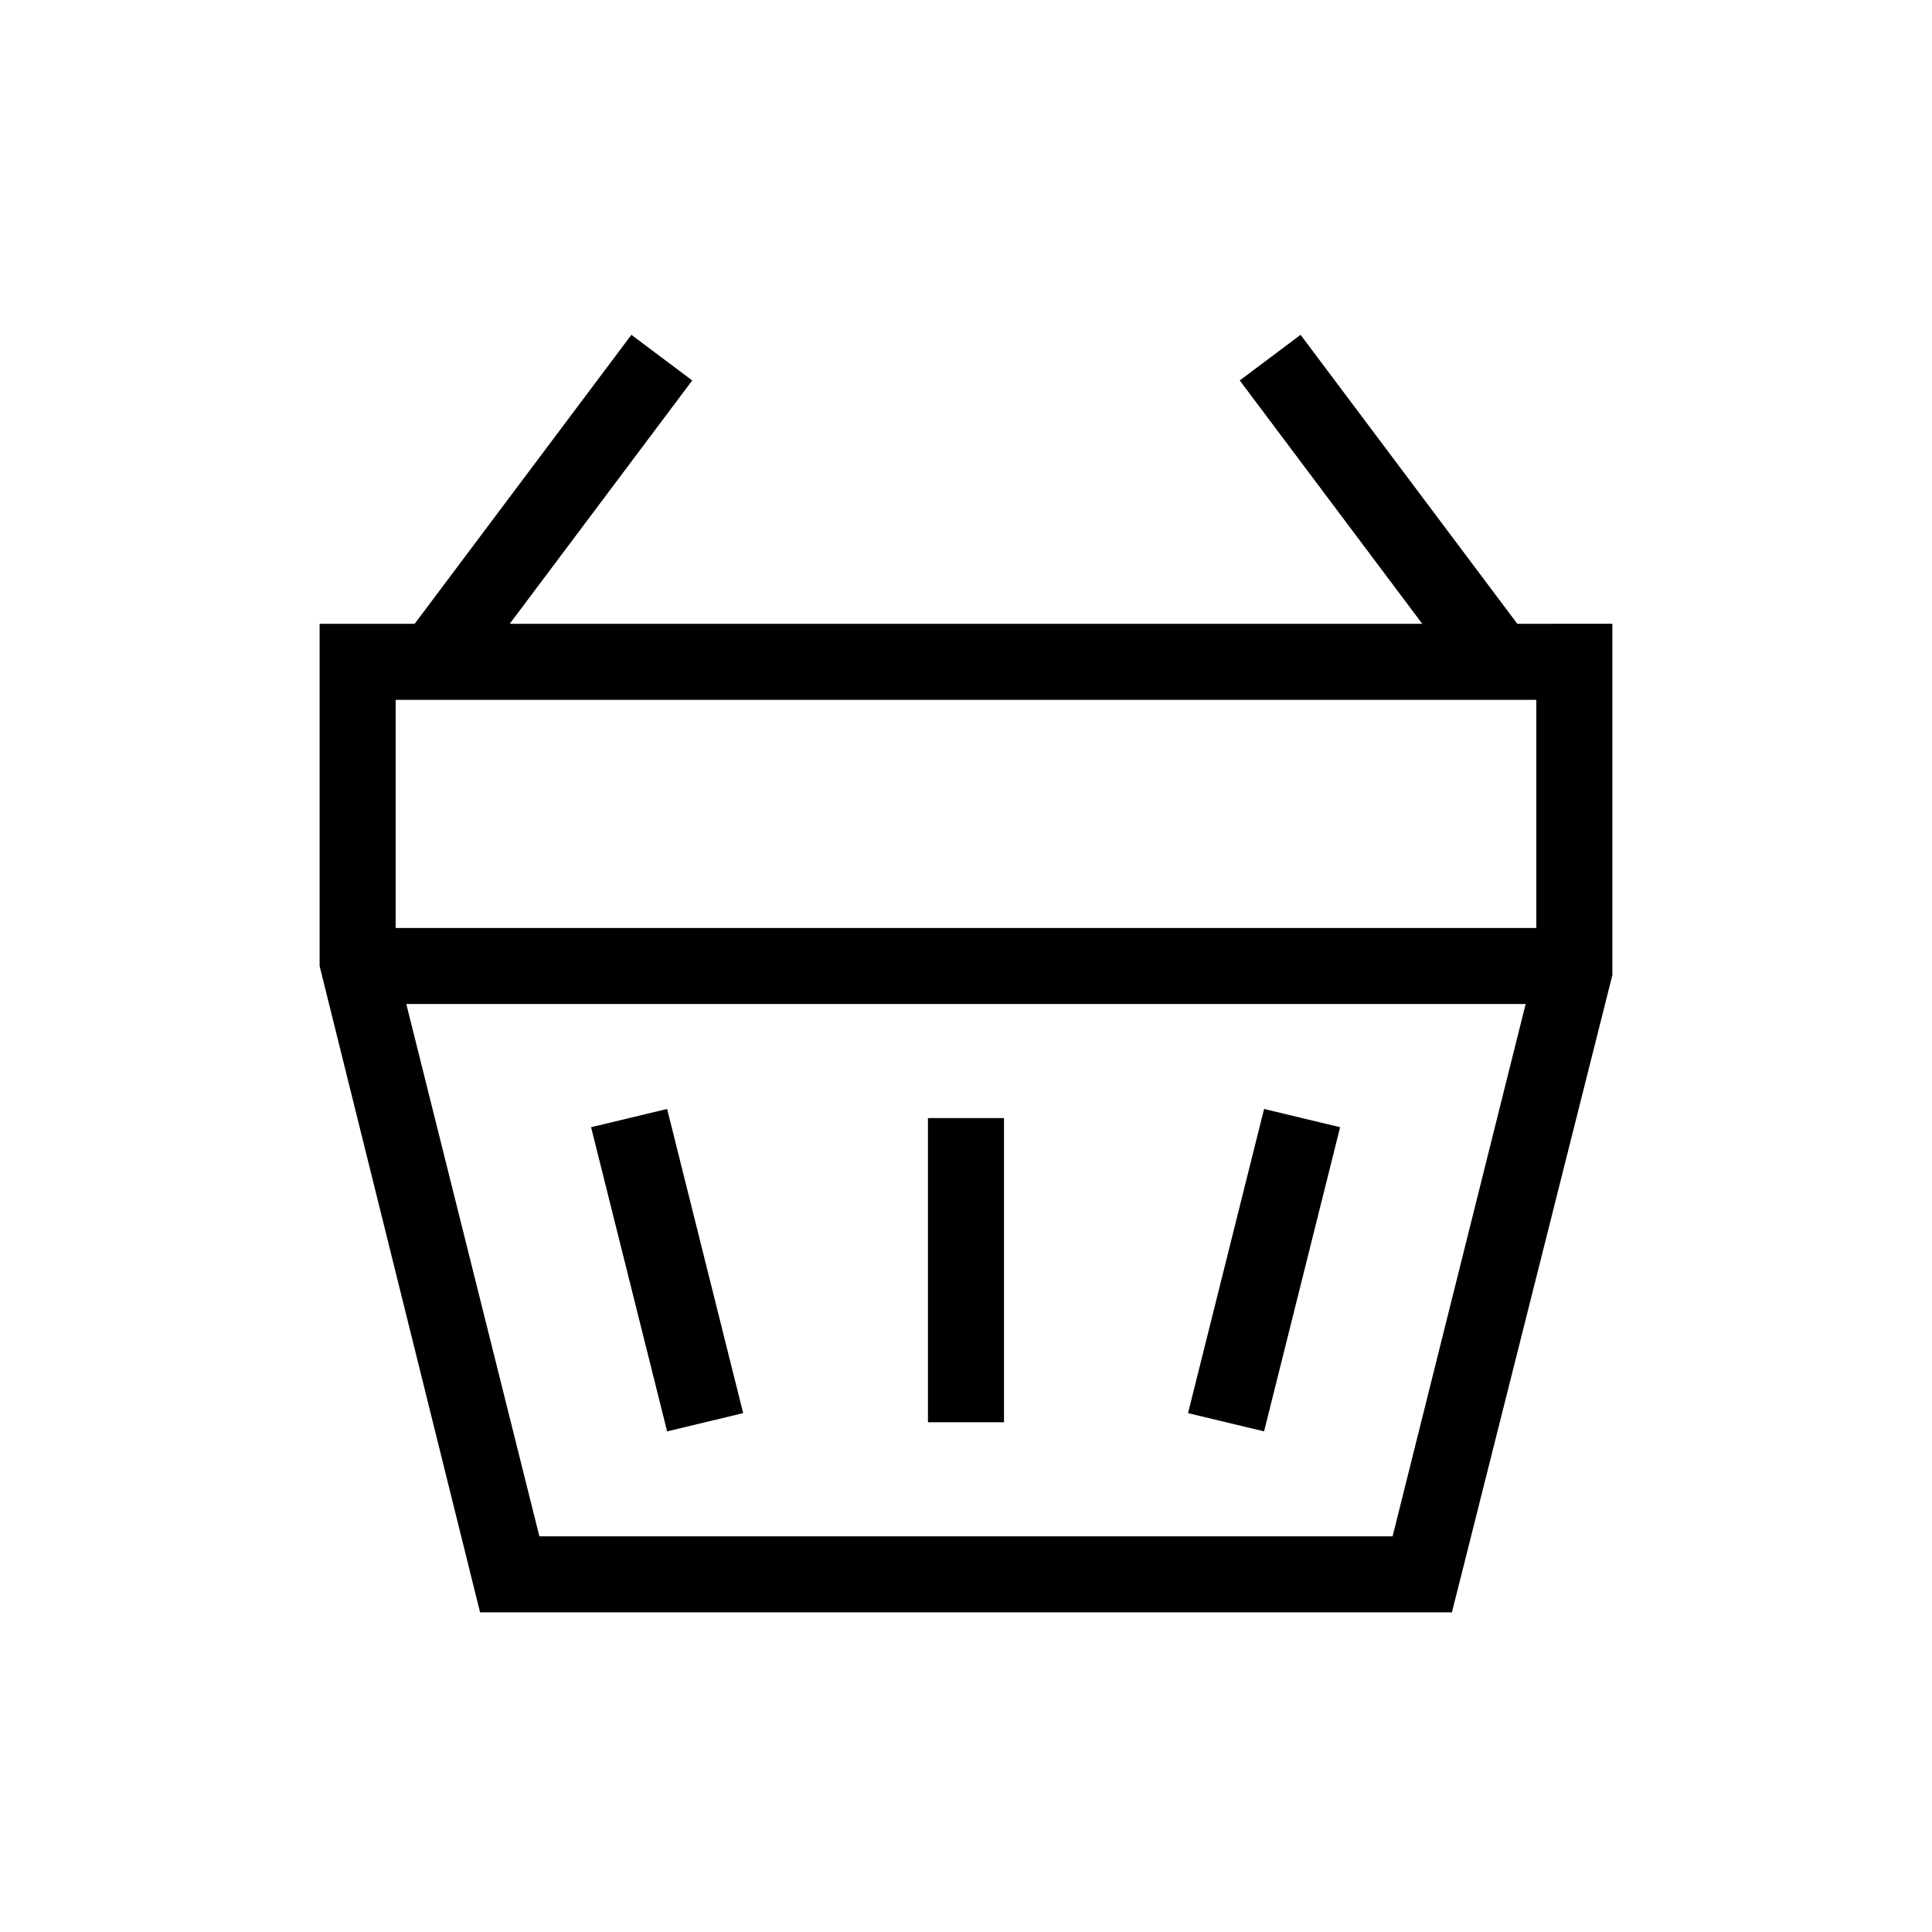
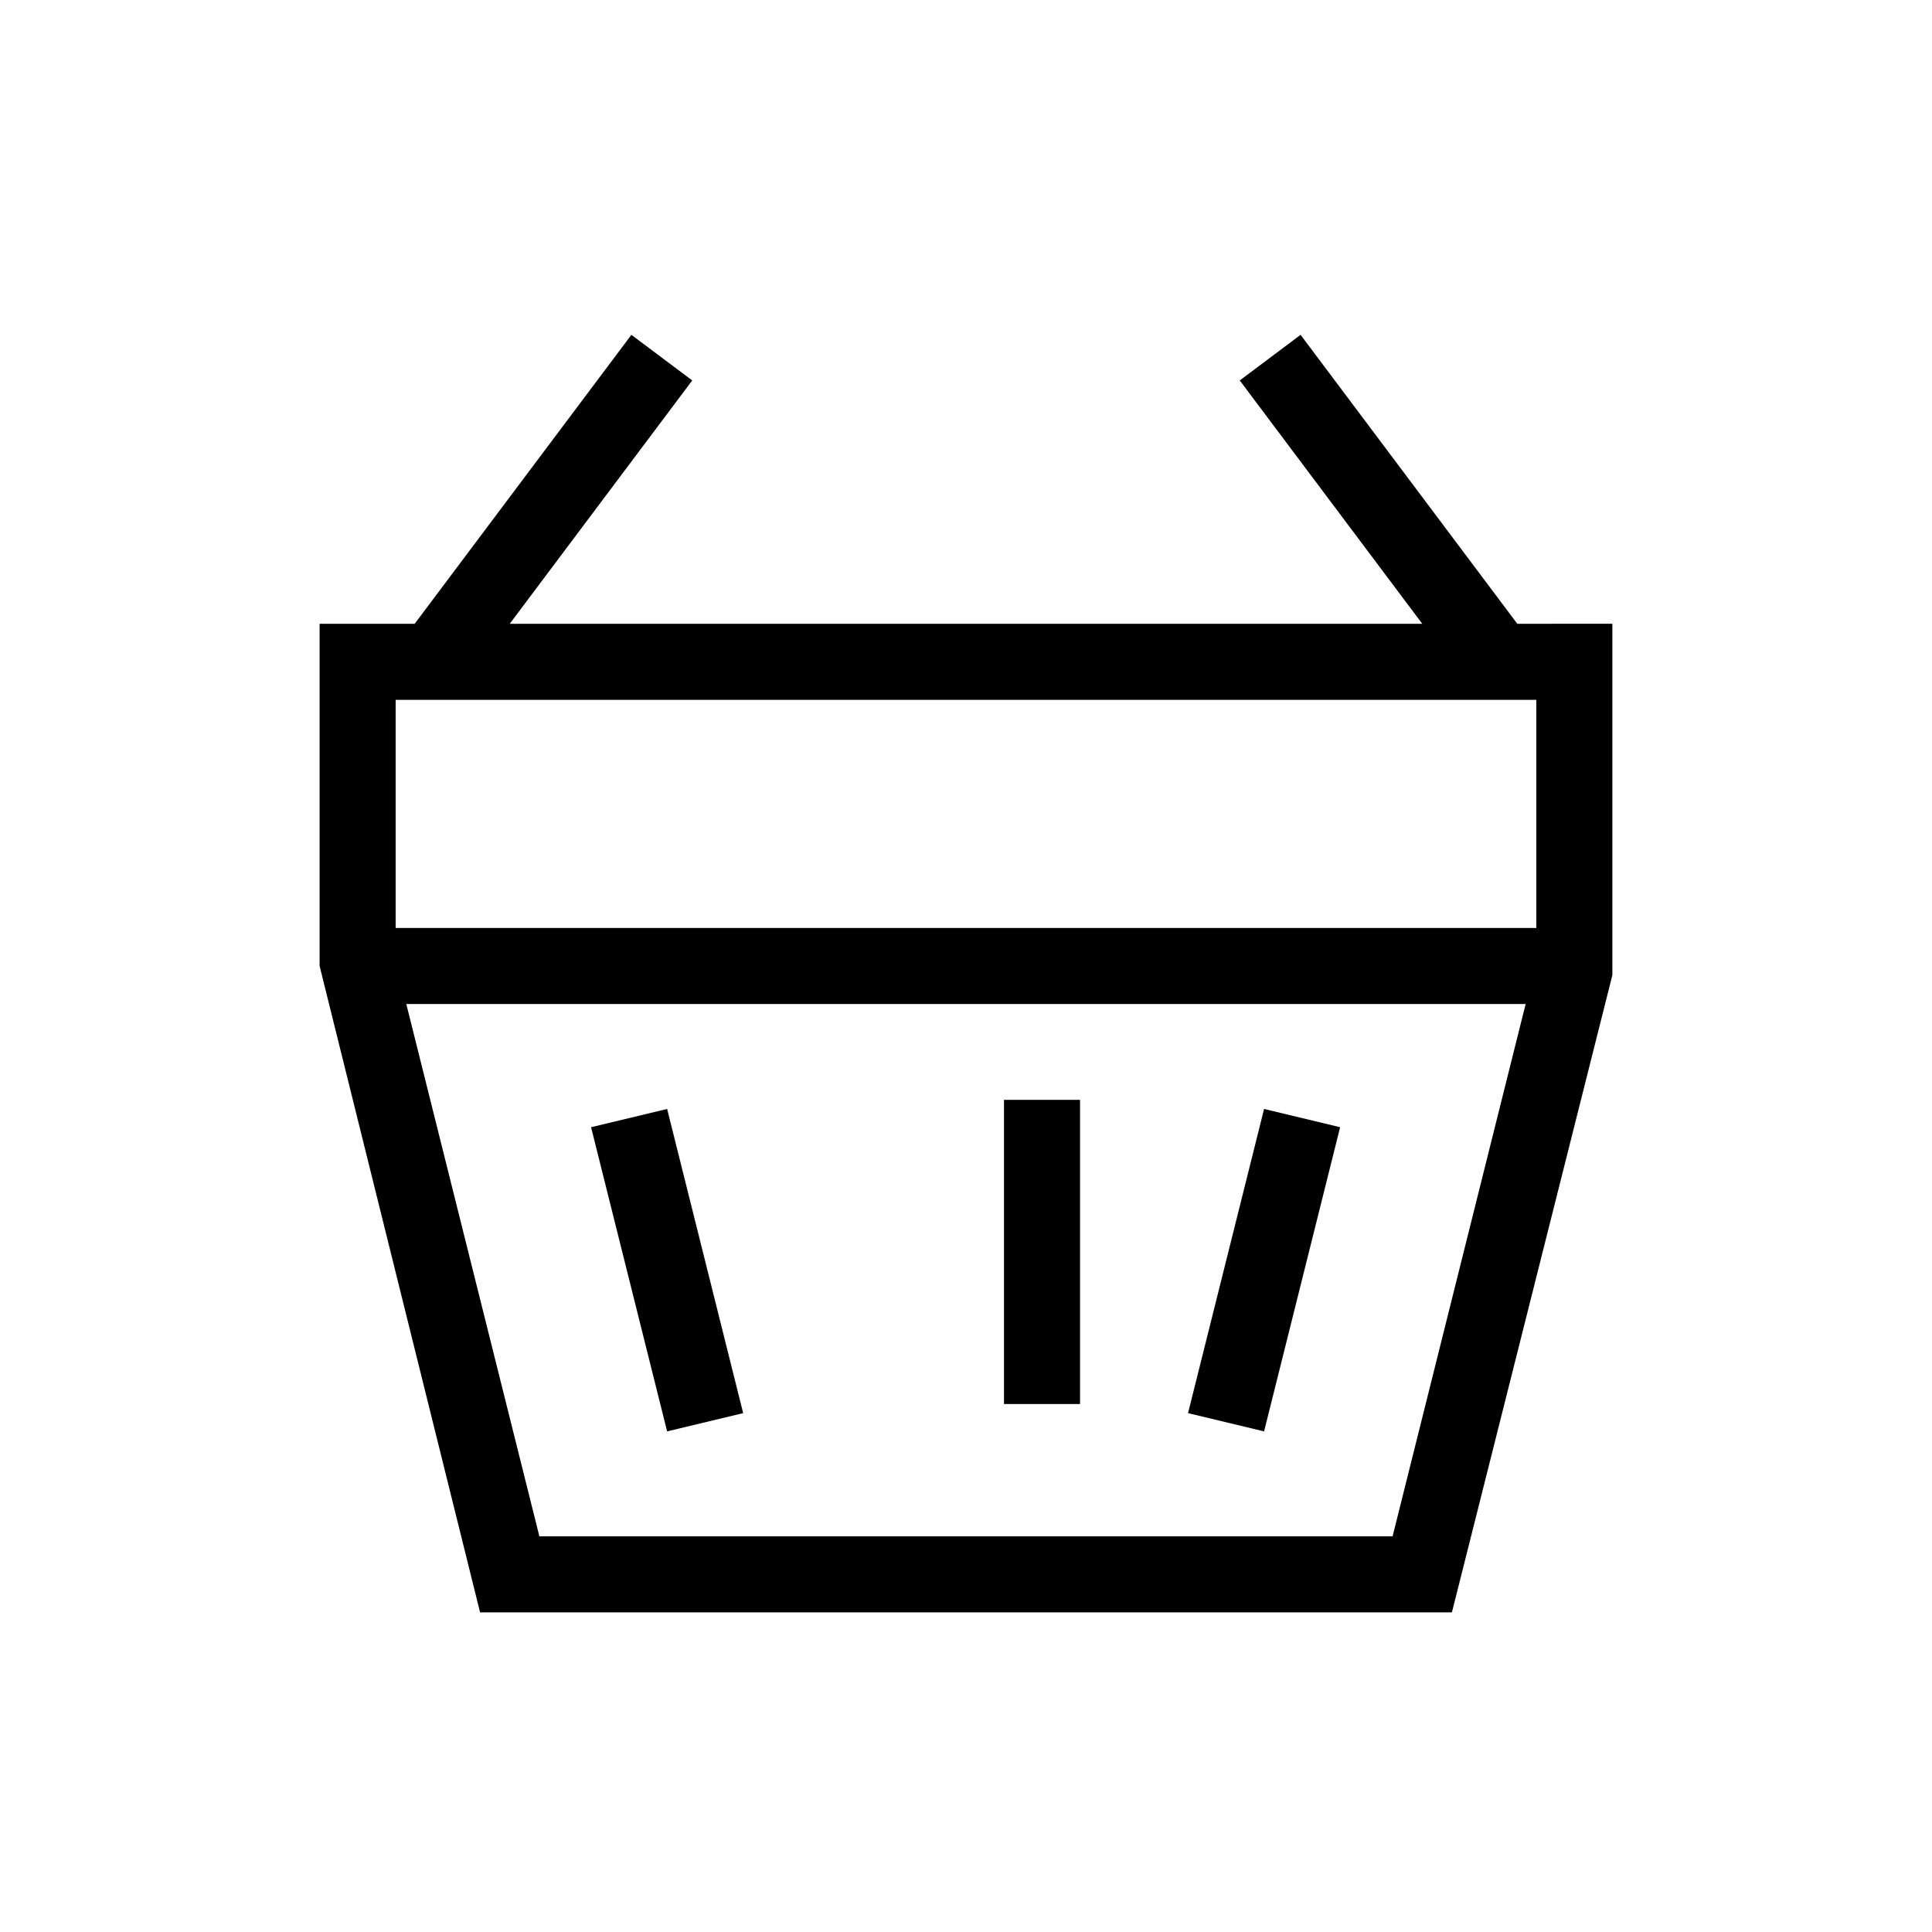
<svg xmlns="http://www.w3.org/2000/svg" fill="#000000" width="800px" height="800px" version="1.1" viewBox="144 144 512 512">
-   <path d="m546.1 309.31-57.434-76.578-16.121 12.09 48.367 64.488h-241.83l48.363-64.488-16.121-12.09-57.434 76.578h-25.191v90.688l42.523 171.29h257.55l42.52-168.88v-93.105zm-33.047 241.83h-226.11l-35.27-141.07h296.64zm38.086-161.22h-302.29v-60.457h302.29zm-72.145 133.41-20.152-4.836 20.152-80.609 20.152 4.836zm-158.2 0-20.152-80.609 20.152-4.836 20.152 80.609zm89.273-2.418h-20.152v-80.609h20.152z" />
+   <path d="m546.1 309.31-57.434-76.578-16.121 12.09 48.367 64.488h-241.83l48.363-64.488-16.121-12.09-57.434 76.578h-25.191v90.688l42.523 171.29h257.55l42.52-168.88v-93.105zm-33.047 241.83h-226.11l-35.27-141.07h296.64zm38.086-161.22h-302.29v-60.457h302.29zm-72.145 133.41-20.152-4.836 20.152-80.609 20.152 4.836zm-158.2 0-20.152-80.609 20.152-4.836 20.152 80.609m89.273-2.418h-20.152v-80.609h20.152z" />
</svg>